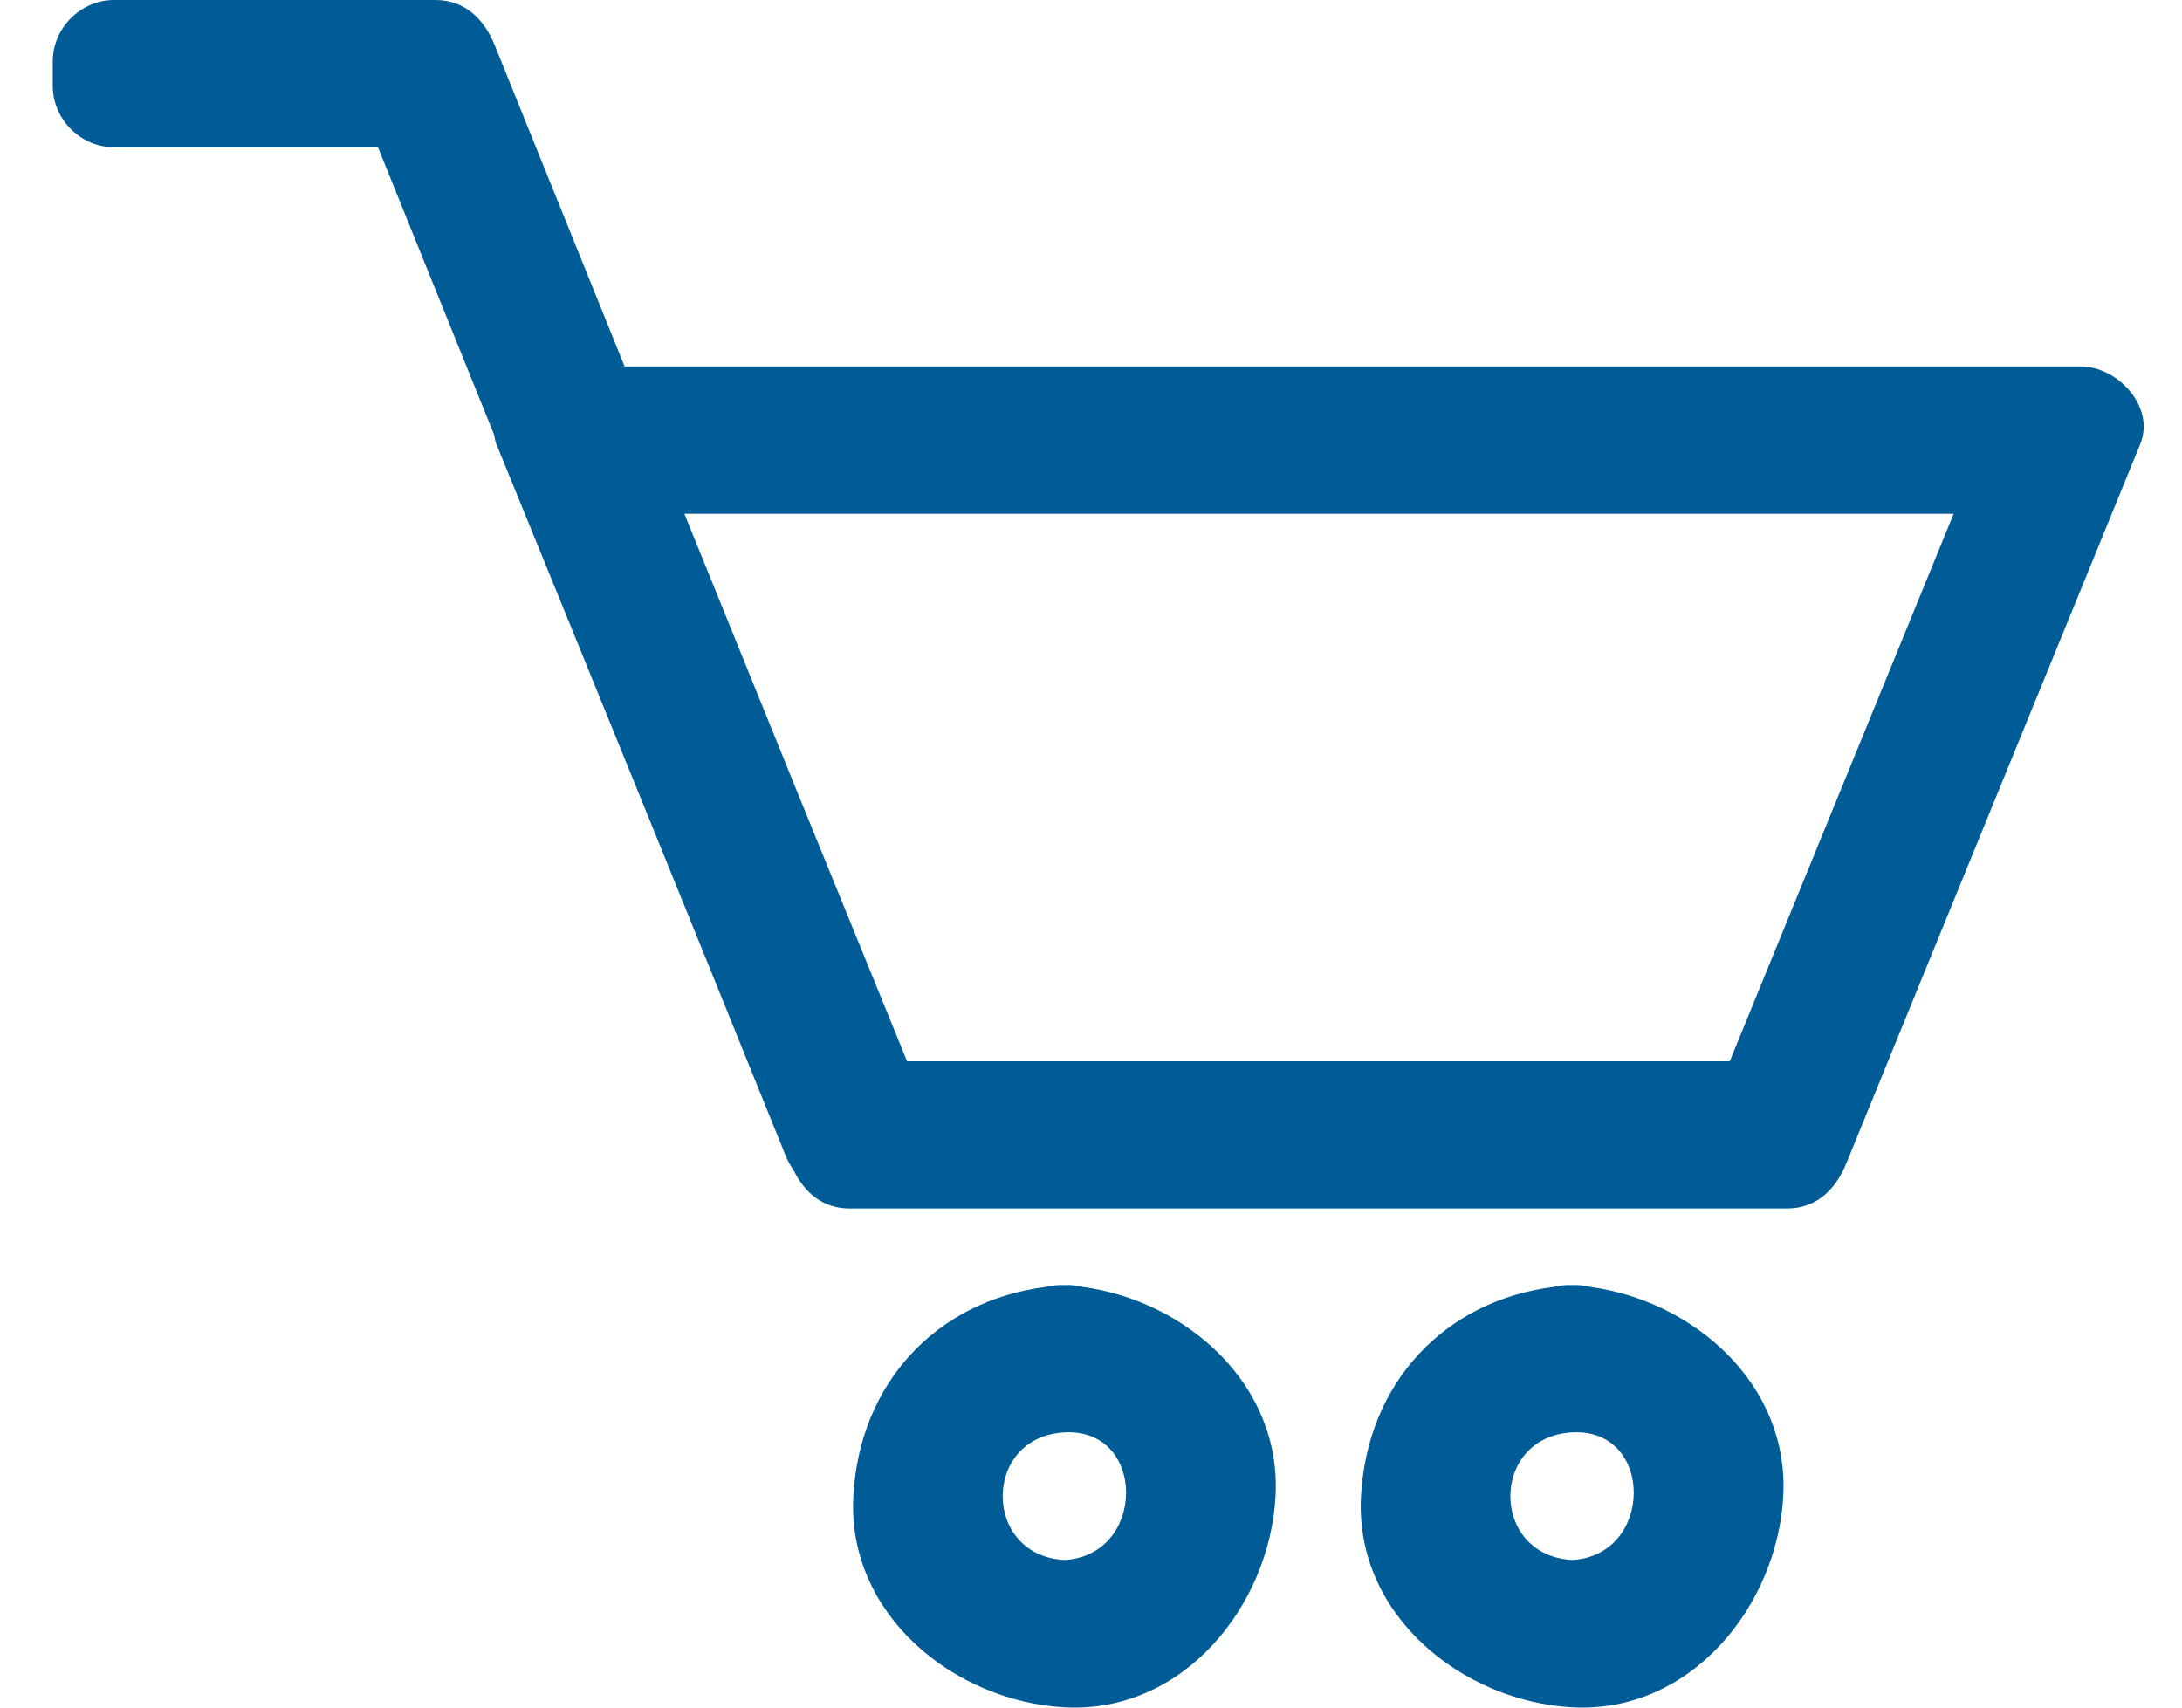
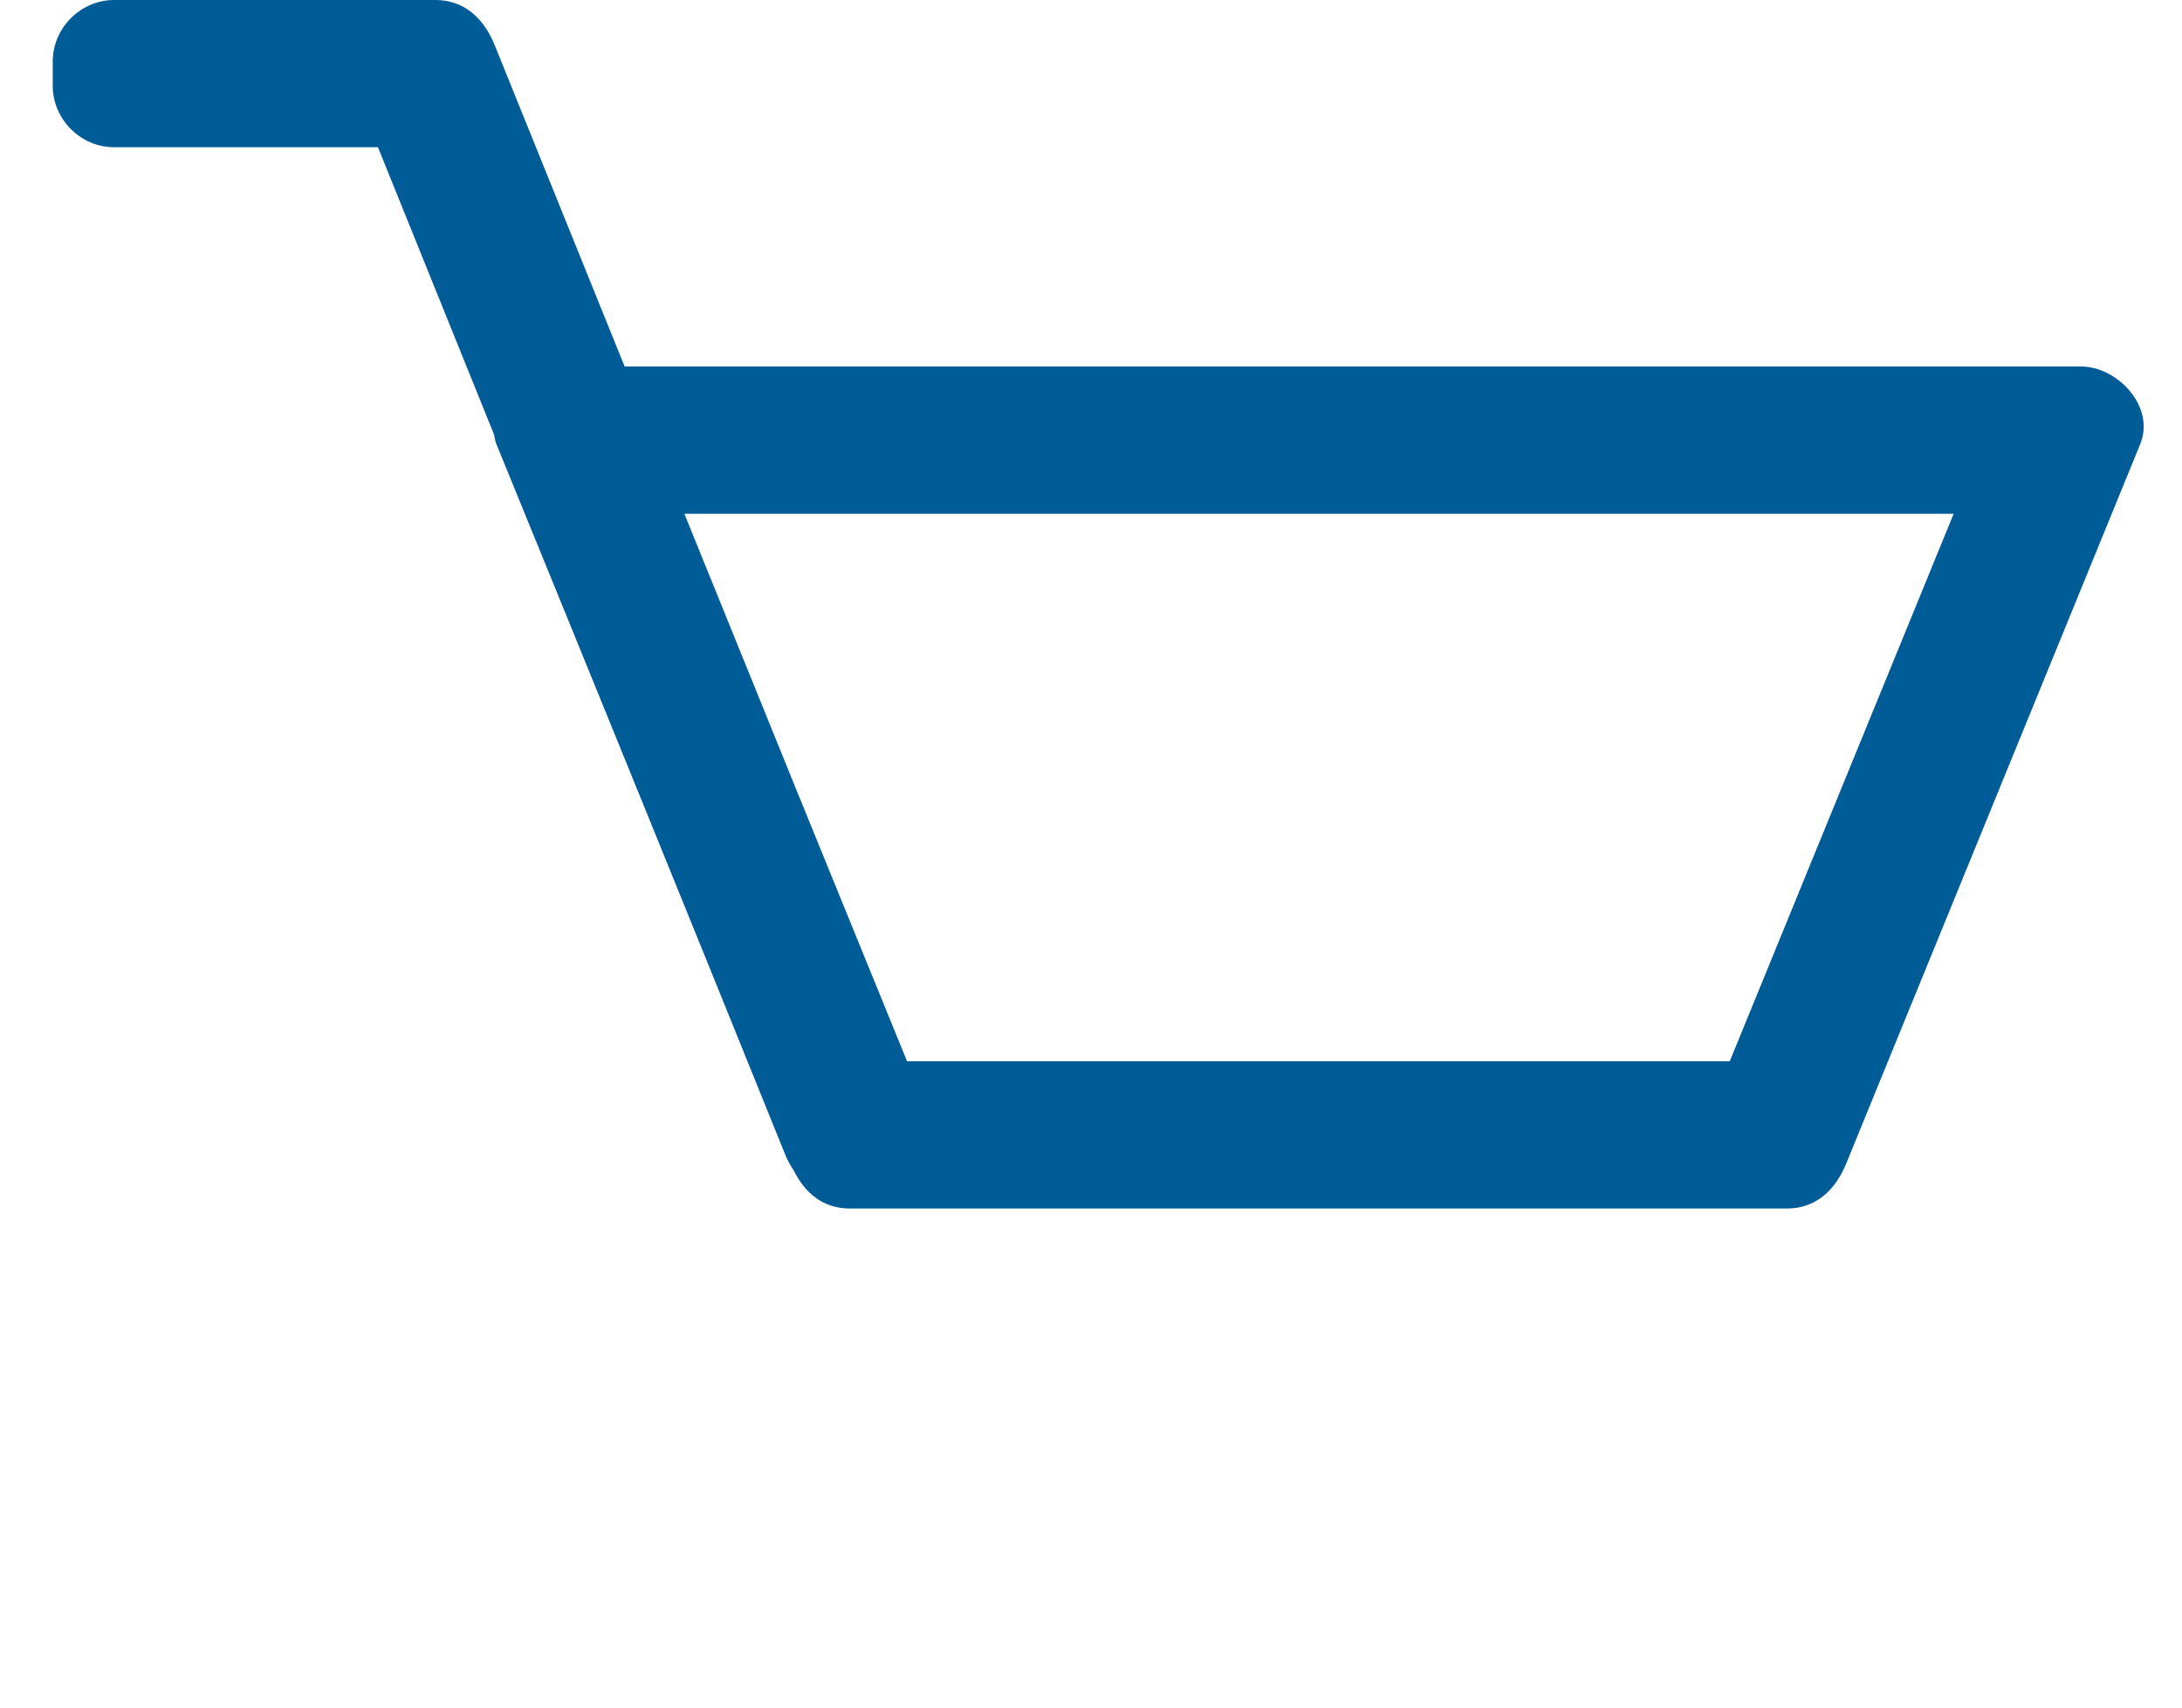
<svg xmlns="http://www.w3.org/2000/svg" width="23" height="18" viewBox="0 0 23 18" fill="none">
  <path d="M21.935 3.863H6.584C6.127 2.734 5.671 1.605 5.214 0.475C5.104 0.204 4.903 0 4.59 0H1.203C0.85 0 0.556 0.295 0.556 0.648V0.905C0.556 1.258 0.85 1.552 1.203 1.552H3.984C4.392 2.563 4.801 3.573 5.209 4.584C5.215 4.617 5.219 4.65 5.233 4.683C6.254 7.181 7.271 9.681 8.282 12.184C8.304 12.237 8.334 12.29 8.368 12.341C8.484 12.573 8.673 12.739 8.957 12.739H18.836C19.151 12.739 19.35 12.535 19.461 12.264C20.493 9.737 21.526 7.21 22.559 4.683C22.722 4.285 22.318 3.863 21.935 3.863L21.935 3.863ZM18.233 11.187H9.561C8.775 9.264 7.993 7.341 7.214 5.416H20.593C19.806 7.34 19.02 9.264 18.233 11.187H18.233Z" fill="#005C96" />
-   <path d="M11.414 13.566C11.355 13.551 11.292 13.543 11.22 13.546C11.15 13.543 11.088 13.551 11.029 13.565C9.873 13.709 9.059 14.579 8.995 15.771C8.927 17.026 10.065 17.935 11.22 17.997C12.474 18.065 13.383 16.926 13.445 15.771C13.509 14.588 12.498 13.712 11.414 13.566L11.414 13.566ZM11.22 16.444C10.352 16.398 10.352 15.145 11.22 15.099C12.089 15.052 12.084 16.397 11.22 16.444Z" fill="#005C96" />
-   <path d="M16.765 13.566C16.706 13.551 16.643 13.543 16.572 13.546C16.501 13.543 16.439 13.551 16.381 13.565C15.225 13.709 14.411 14.579 14.346 15.771C14.278 17.026 15.417 17.935 16.572 17.997C17.826 18.065 18.734 16.926 18.797 15.771C18.86 14.588 17.85 13.713 16.765 13.566L16.765 13.566ZM16.572 16.444C15.703 16.398 15.703 15.145 16.572 15.099C17.44 15.052 17.435 16.397 16.572 16.444Z" fill="#005C96" />
</svg>